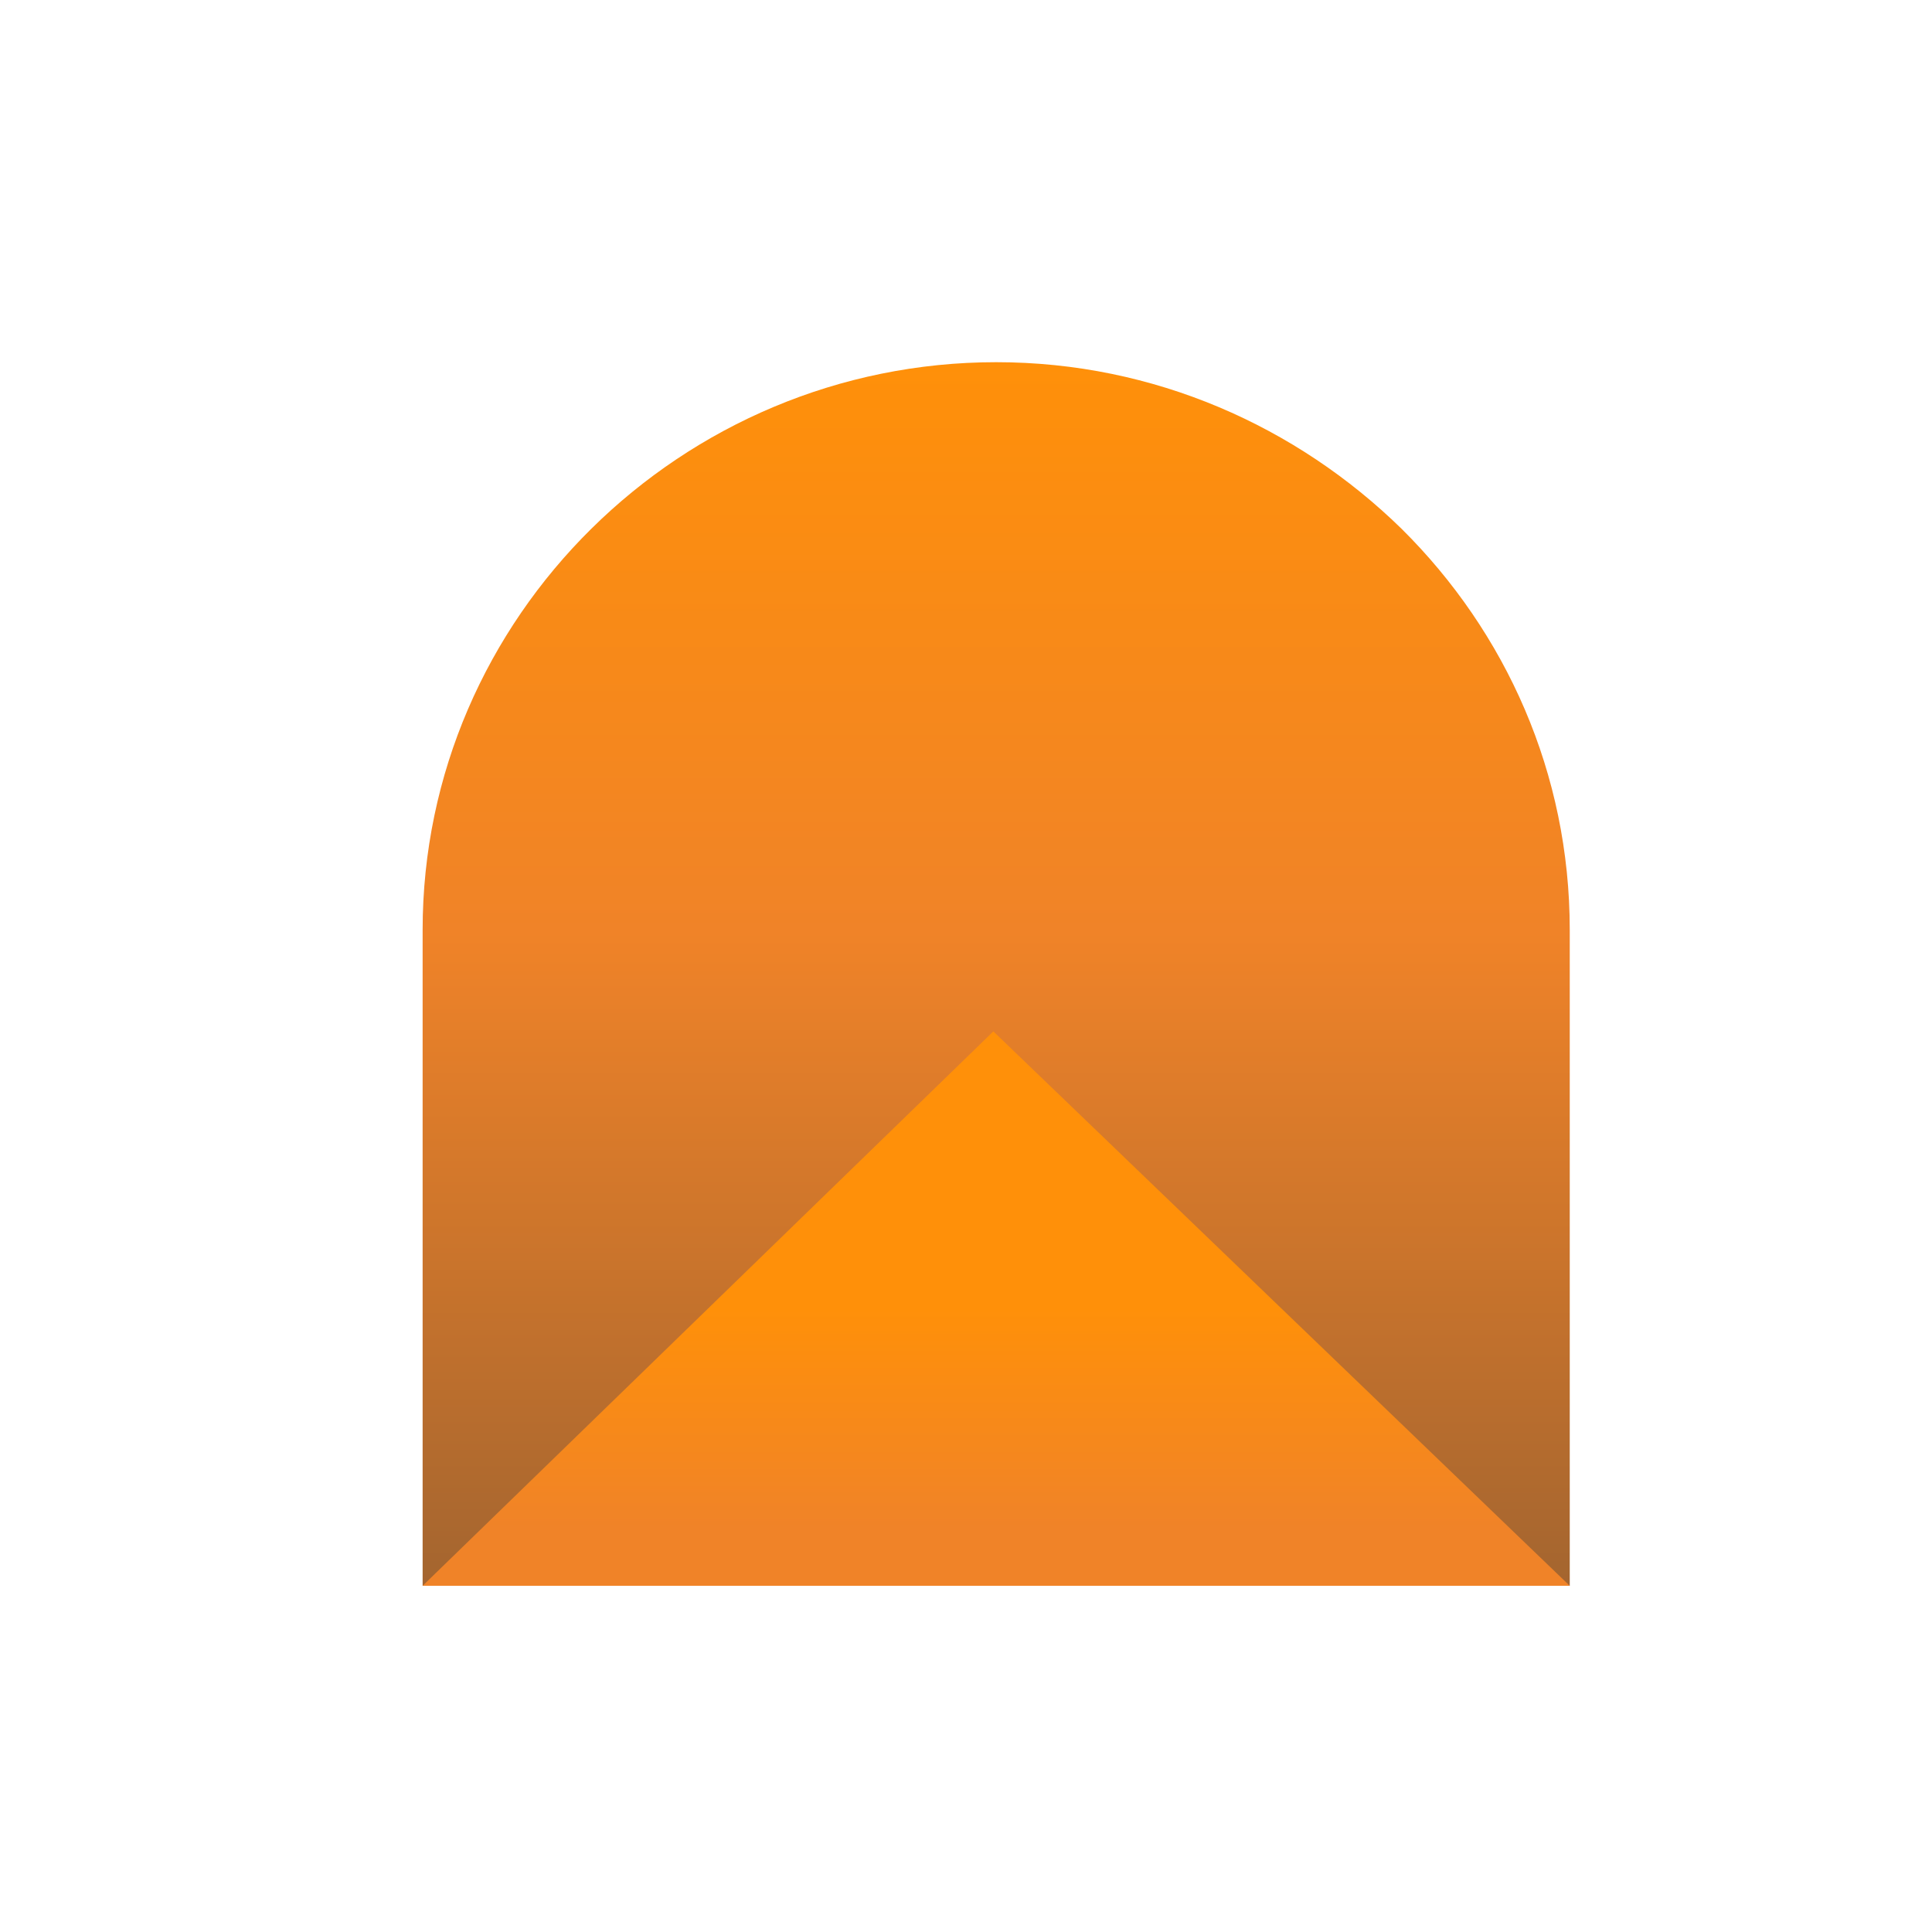
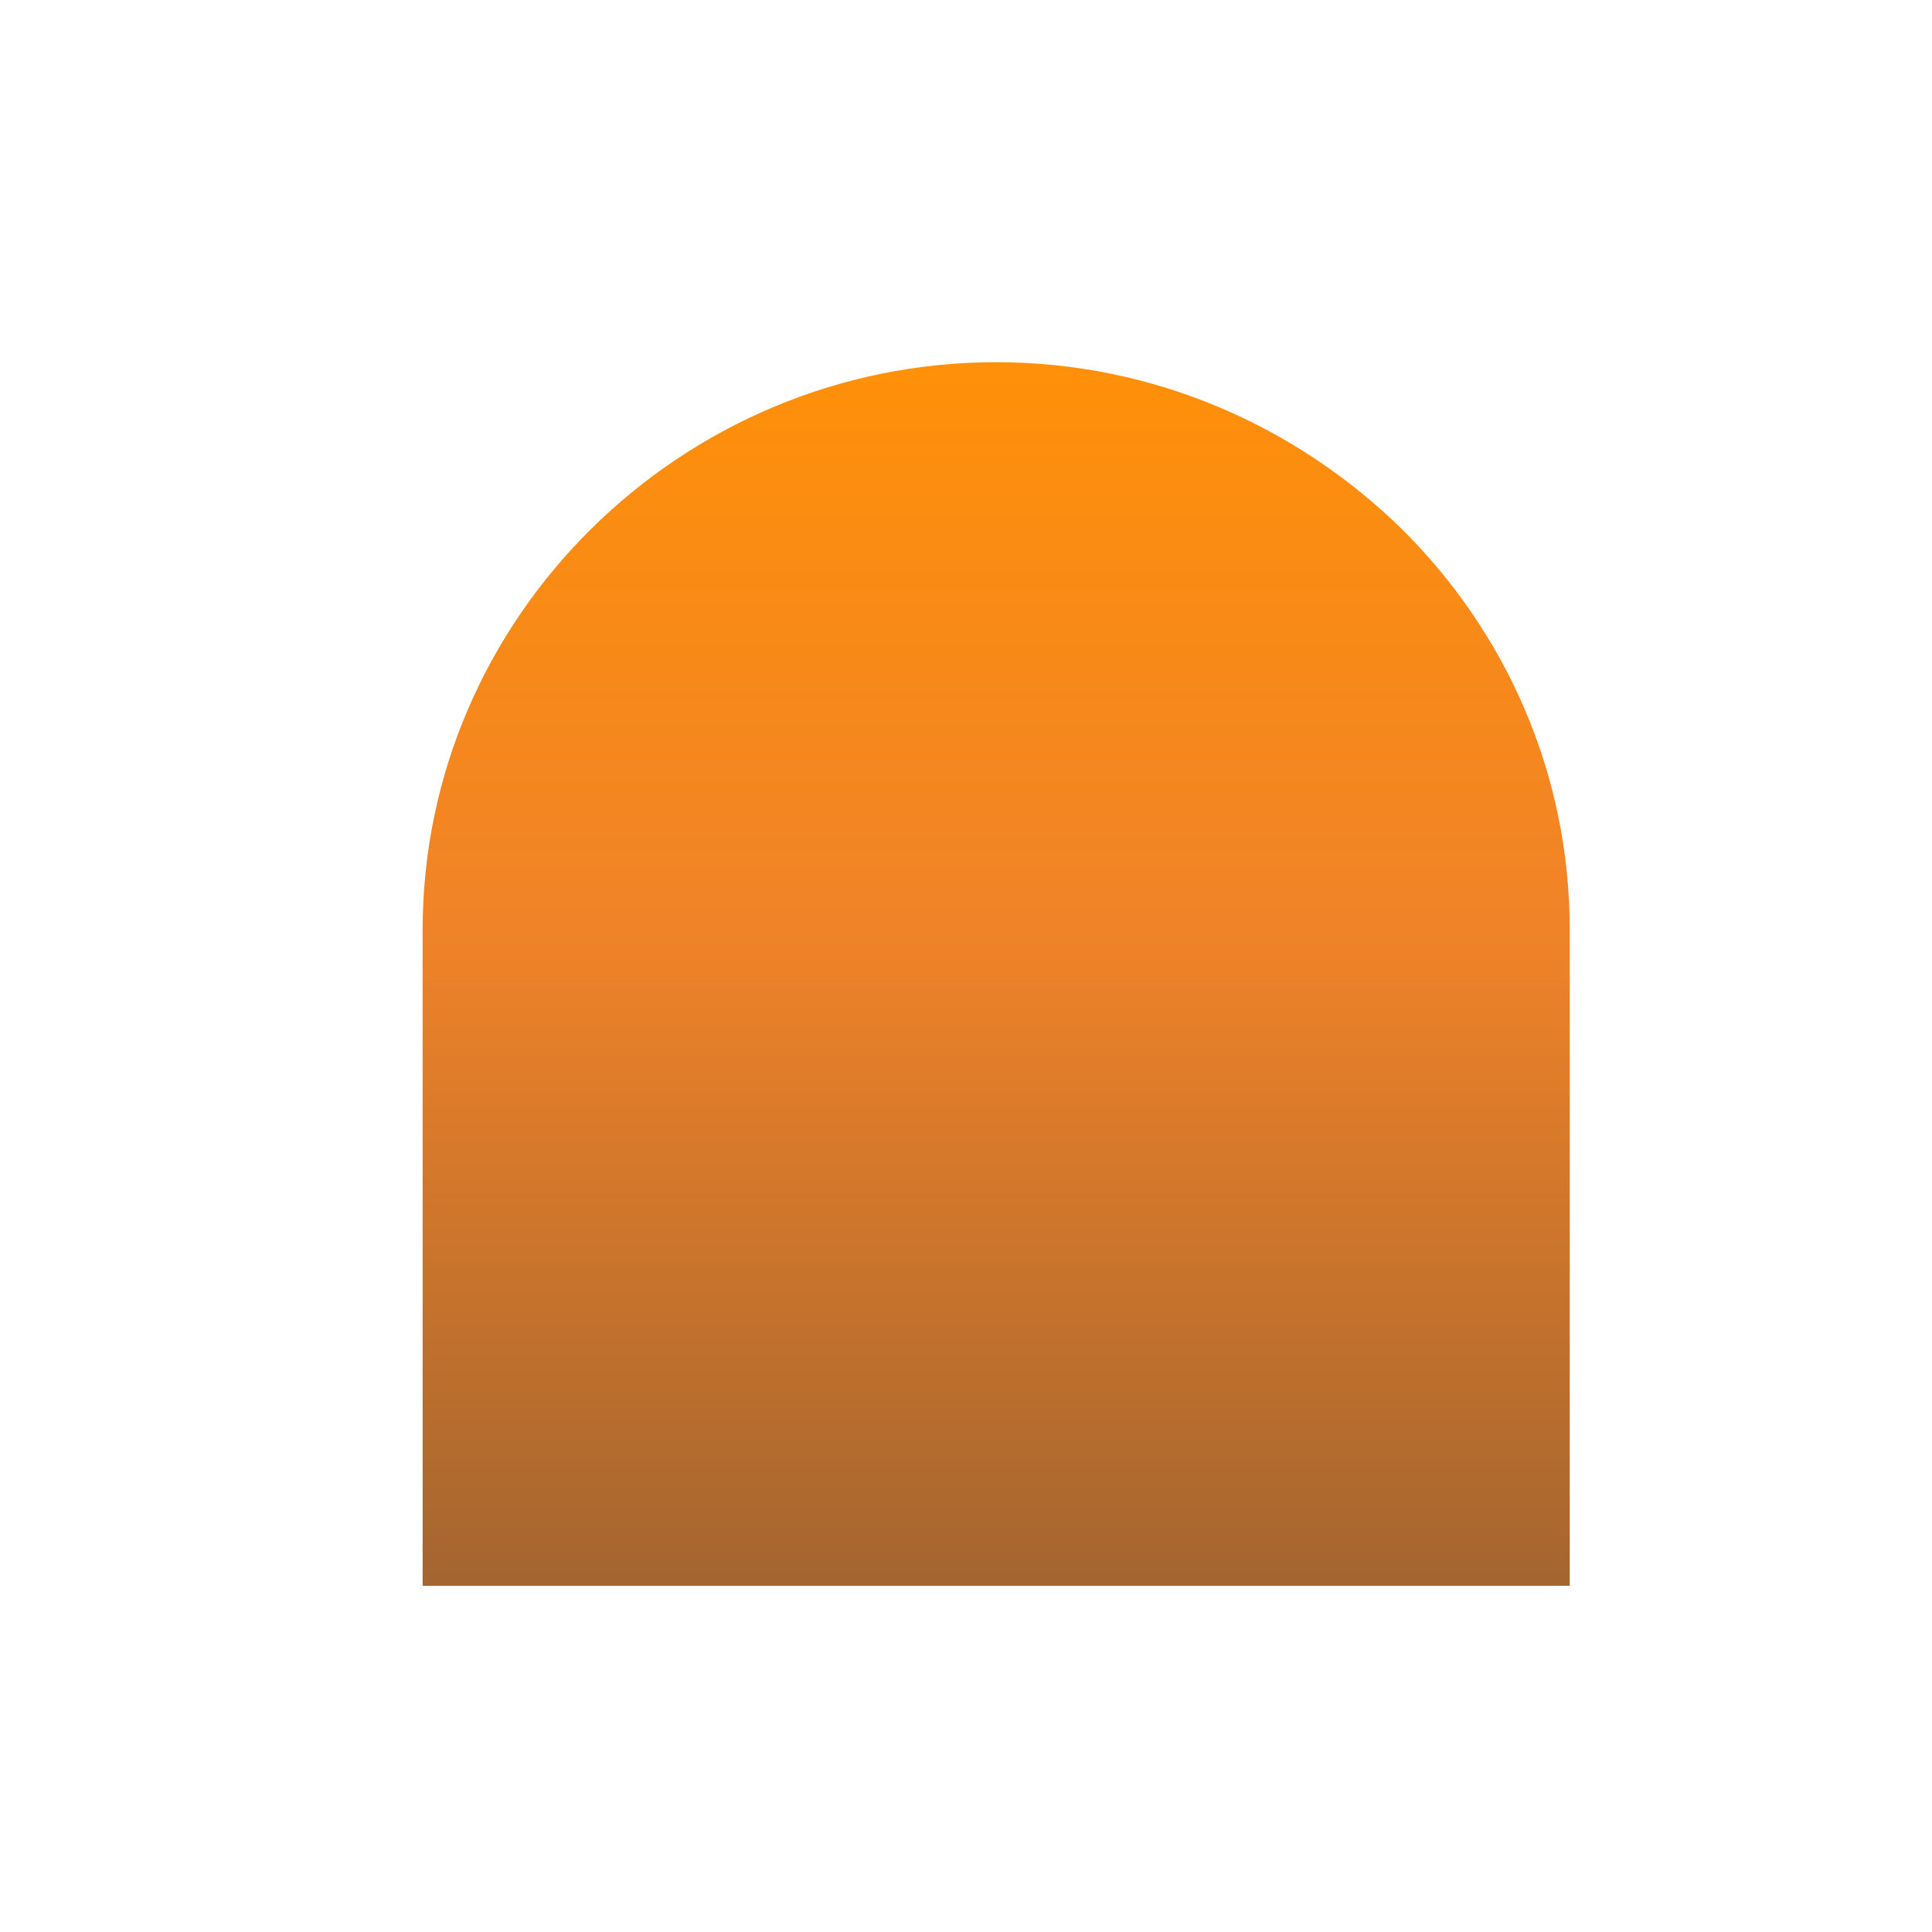
<svg xmlns="http://www.w3.org/2000/svg" width="32" height="32" viewBox="0 0 32 32" fill="none">
  <path d="M16.5 5.999C19.118 5.999 21.482 7.065 23.213 8.757C24.944 10.471 26 12.811 26 15.402L26 26.266L7 26.266L7 15.402C7 10.22 11.286 5.999 16.5 5.999Z" fill="url(#paint0_linear)" />
-   <path d="M16.453 17.083L26 26.266L7 26.266L16.453 17.083Z" fill="url(#paint1_linear)" />
  <defs>
    <linearGradient id="paint0_linear" x1="16.625" y1="46.497" x2="16.625" y2="5.999" gradientUnits="userSpaceOnUse">
      <stop offset="0.063" stop-color="#27343C" />
      <stop offset="0.767" stop-color="#F08328" />
      <stop offset="1" stop-color="#FF9009" />
    </linearGradient>
    <linearGradient id="paint1_linear" x1="16.625" y1="21.675" x2="16.625" y2="26.266" gradientUnits="userSpaceOnUse">
      <stop stop-color="#FF9009" />
      <stop offset="0.792" stop-color="#F08328" />
    </linearGradient>
  </defs>
</svg>